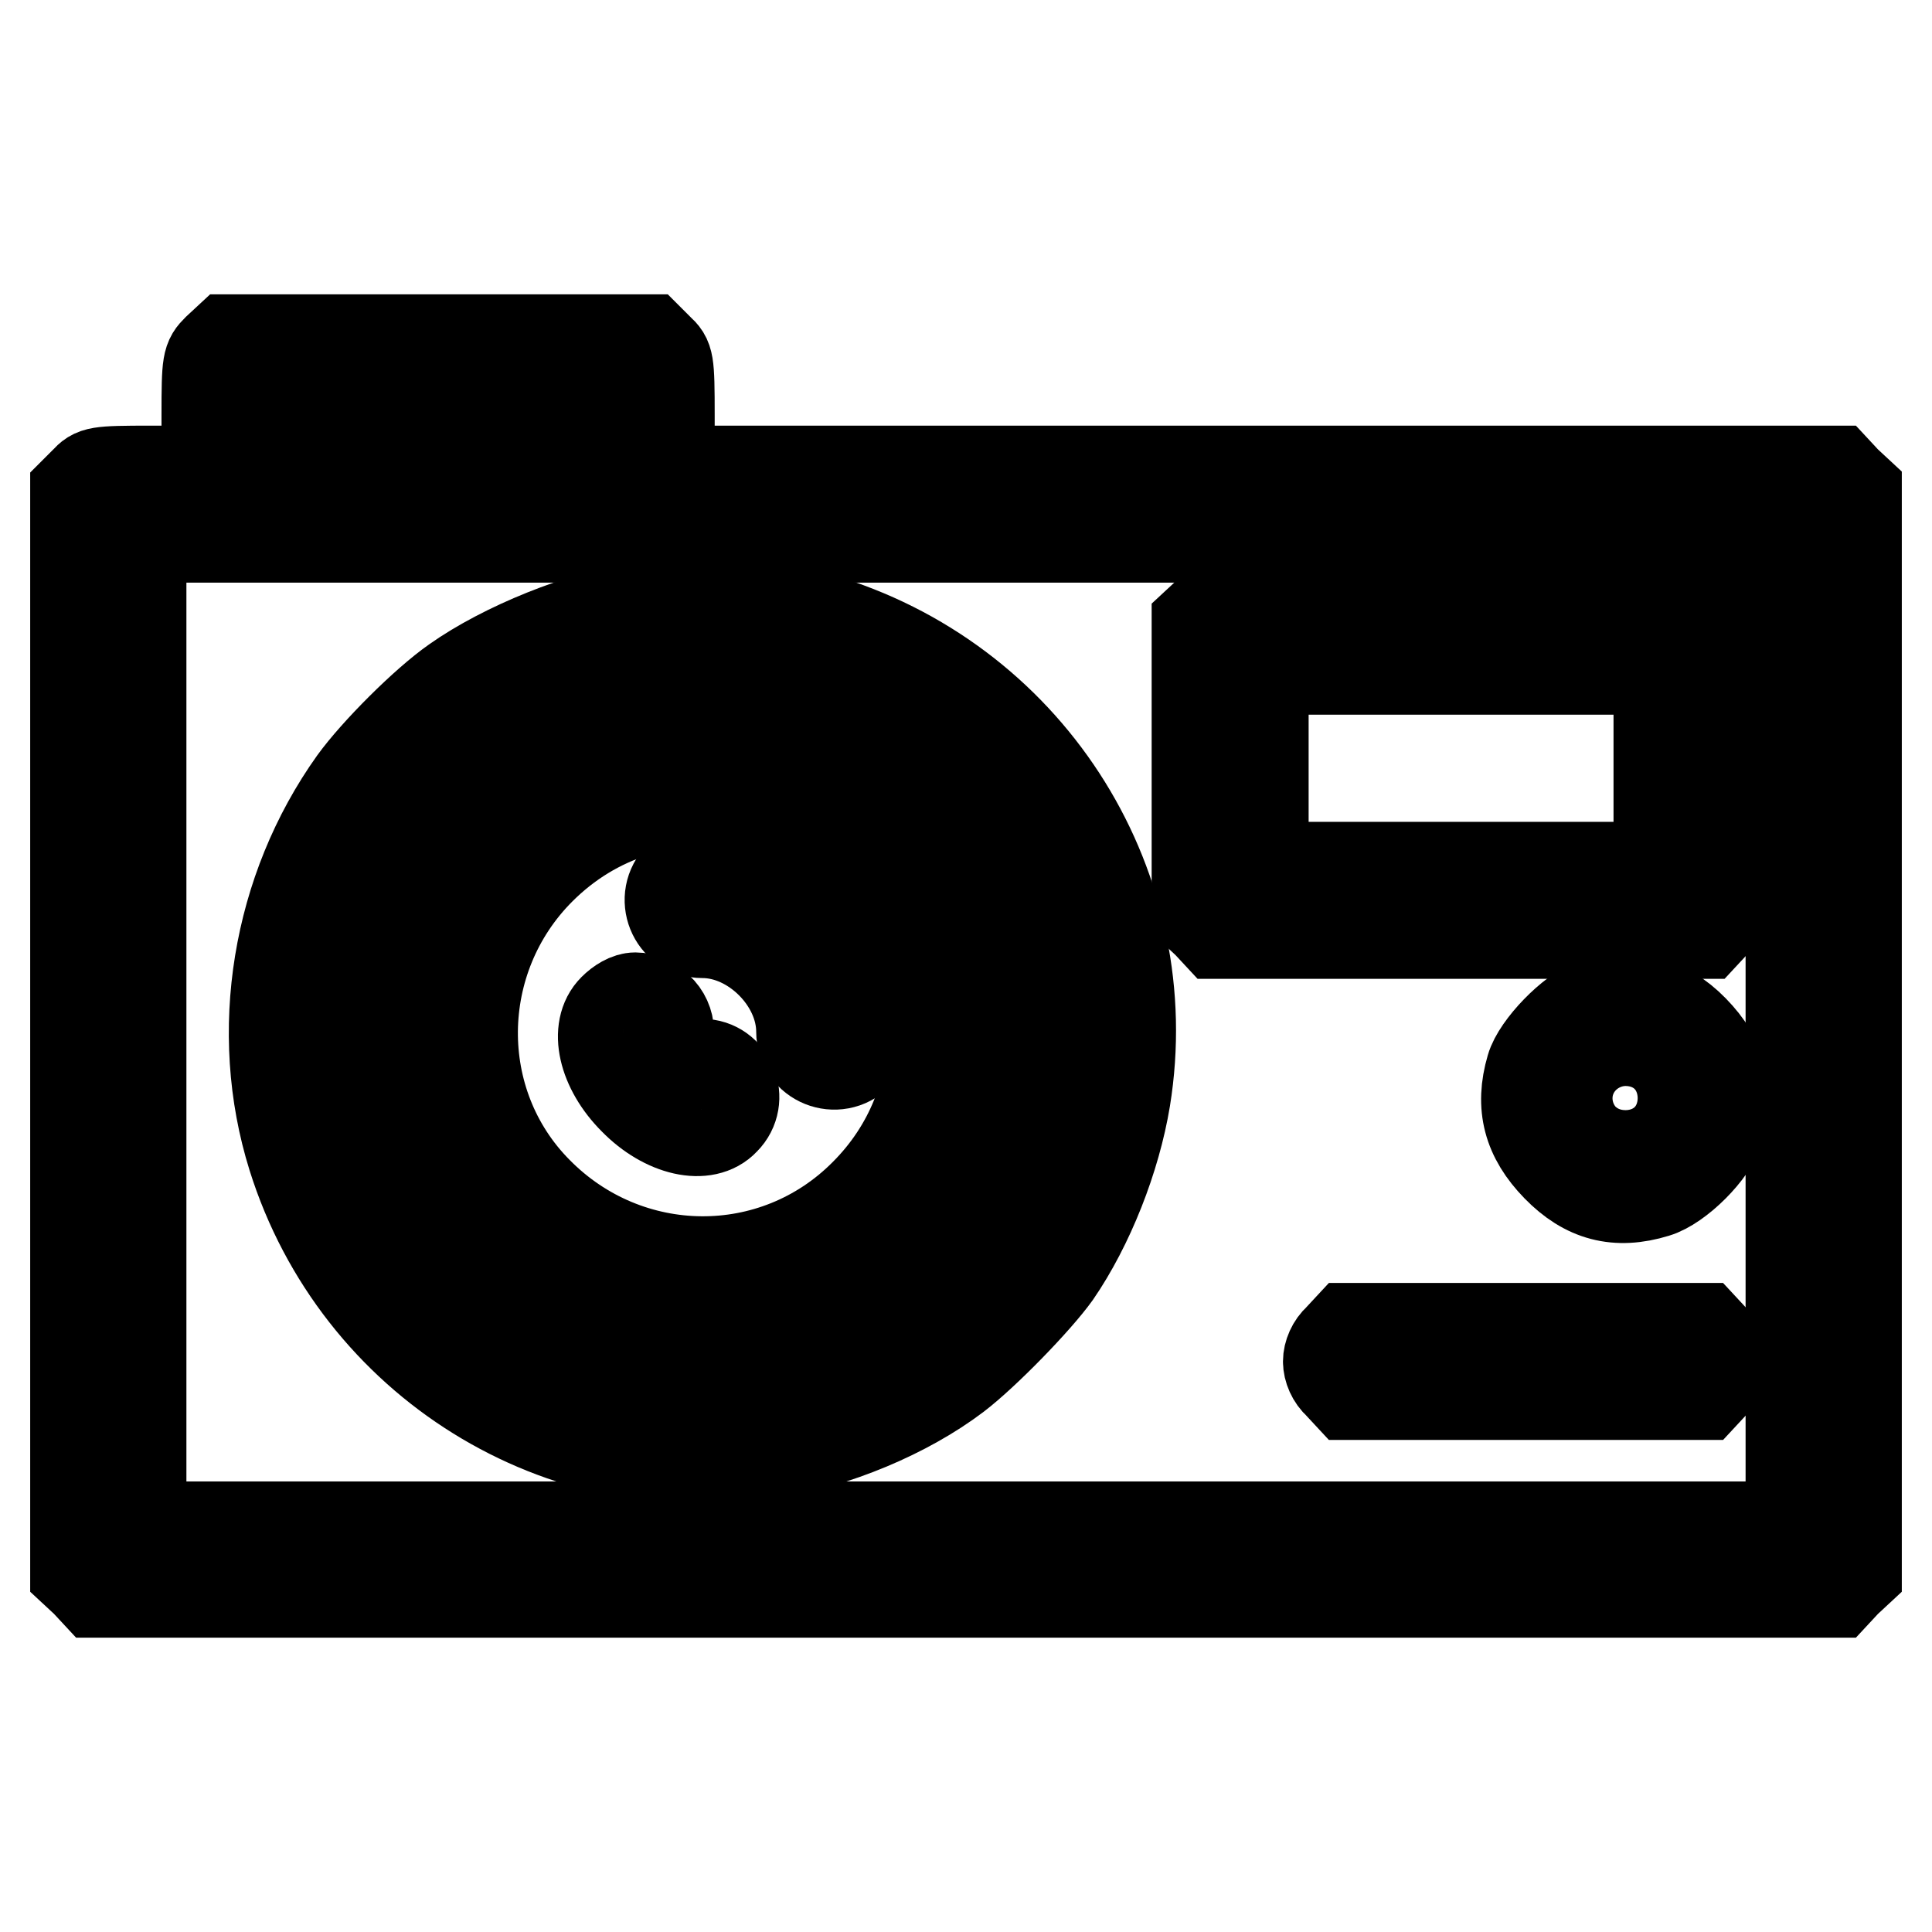
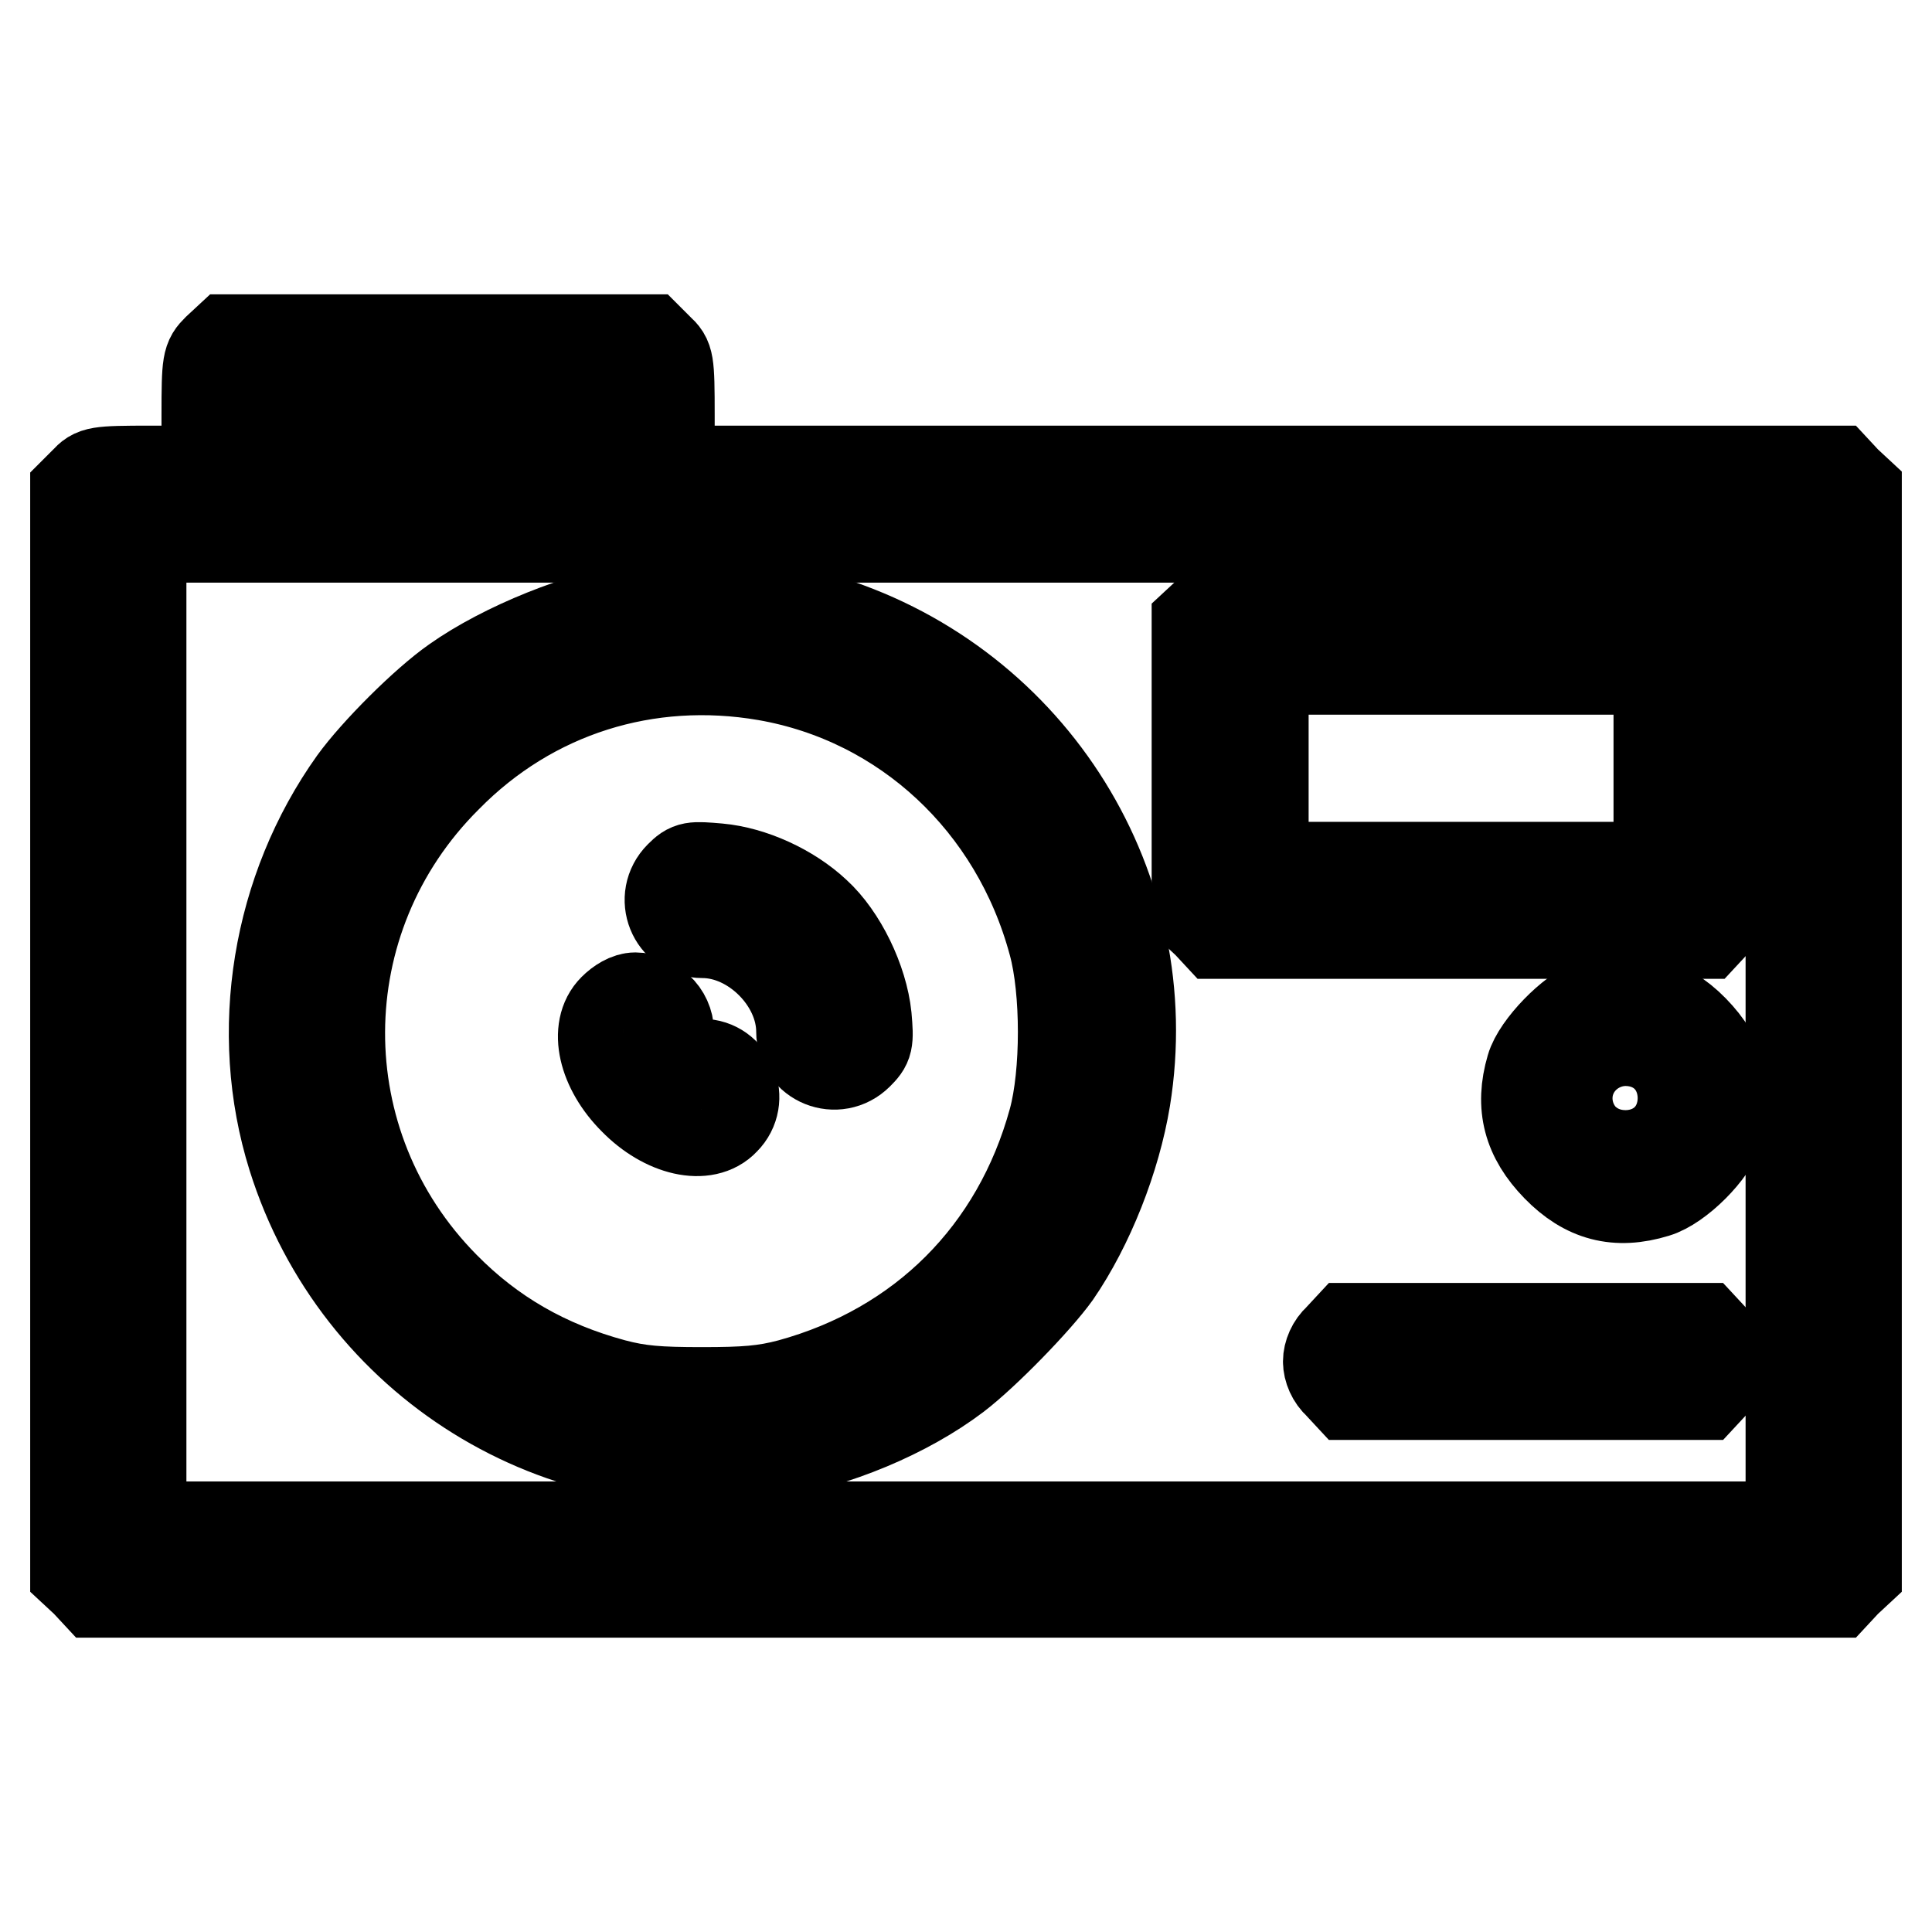
<svg xmlns="http://www.w3.org/2000/svg" version="1.1" x="0px" y="0px" viewBox="0 0 256 256" enable-background="new 0 0 256 256" xml:space="preserve">
  <g>
    <g>
      <g>
        <path stroke-width="12" fill-opacity="0" stroke="#000000" d="M28.8,46.3c-1.3,1.3-1.4,1.6-1.4,8.7v7.4h-7.4c-7.2,0-7.5,0.1-8.7,1.4L10,65.1v71.6v71.6l1.4,1.3l1.3,1.4H128h115.3l1.3-1.4l1.4-1.3v-71.6V65.1l-1.4-1.3l-1.3-1.4H166H88.7v-7.4c0-7.2-0.1-7.5-1.4-8.7L86,45H58.1H30.2L28.8,46.3z M79.9,58.1v4.4H58.1H36.2v-4.4v-4.4h21.9h21.9V58.1L79.9,58.1z M237.3,136.7v65.6H128H18.7v-65.6V71.2H128h109.3V136.7z" />
        <path stroke-width="12" fill-opacity="0" stroke="#000000" d="M84.6,80.5c-7.5,1.1-17.8,5.2-24.3,9.8c-4,2.8-10.5,9.3-13.4,13.3c-10.2,14.3-13.3,33.1-8.1,49.7c8.5,27.1,35.5,43.9,63.3,39.3c8.6-1.4,18-5.3,24.6-10.3c3.8-2.9,10.7-10,13.2-13.5c4.4-6.4,7.9-15.3,9.2-23.2c4.5-27.8-12.2-54.7-39.3-63.3C102,80.1,92.8,79.4,84.6,80.5z M101.5,89.5c18.4,3.2,33.1,16.9,38.1,35.5c1.7,6.2,1.7,17.3,0,23.5c-4.8,17.5-17.4,30.1-34.9,34.9c-3.4,0.9-5.9,1.1-11.7,1.1s-8.3-0.2-11.7-1.1c-8.9-2.4-16.2-6.6-22.4-12.9c-18.6-18.8-18.5-48.8,0.3-67.5C70.4,91.6,85.8,86.8,101.5,89.5z" />
-         <path stroke-width="12" fill-opacity="0" stroke="#000000" d="M86.2,98c-7.9,1.5-14.8,5.1-20.8,11.1c-4.9,4.9-7.8,9.6-9.9,16.1c-1.2,3.7-1.4,5.2-1.4,11.6c0,6.6,0.2,7.9,1.5,11.7c2.1,6.3,5,10.9,9.9,15.8c5,5,9.6,7.9,15.8,9.9c3.9,1.3,5.2,1.4,11.7,1.4c6.5,0,7.9-0.2,11.7-1.4c6.3-2.1,10.9-5,15.8-9.9c5-5,7.9-9.6,9.9-15.8c1.3-3.9,1.4-5.2,1.4-11.7c0-6.5-0.2-7.9-1.4-11.7c-2.1-6.3-5-10.9-9.9-15.8c-7.6-7.6-15.6-11.1-25.9-11.5C91.5,97.6,87.7,97.7,86.2,98z M98.8,106.7c5.1,0.9,11.5,4.3,15.4,8.1c12.3,12.2,12.5,31.3,0.4,43.4c-12,12.1-31.4,11.9-43.4-0.3c-11.6-11.7-11.4-30.9,0.4-42.7C78.8,108,88.6,104.9,98.8,106.7z" />
        <path stroke-width="12" fill-opacity="0" stroke="#000000" d="M90.1,116.1c-2.8,2.8-0.9,7.5,3,7.5c6.7,0,13.1,6.4,13.1,13.1c0,3.9,4.7,5.8,7.5,3c1.3-1.3,1.4-1.6,1.1-5c-0.5-4.8-3.3-10.6-6.7-13.7c-3.4-3.2-8.5-5.5-12.9-5.9C91.7,114.8,91.4,114.8,90.1,116.1z" />
        <path stroke-width="12" fill-opacity="0" stroke="#000000" d="M81.3,133.7c-2.6,2.6-1.4,7.9,2.7,12c4.1,4.2,9.5,5.4,12,2.7c2.7-2.7,0.8-7.4-3-7.4c-1,0-2.2-0.5-3-1.4c-0.9-0.8-1.4-2-1.4-3s-0.5-2.2-1.4-3c-0.8-0.9-2-1.4-3-1.4S82.1,132.9,81.3,133.7z" />
        <path stroke-width="12" fill-opacity="0" stroke="#000000" d="M160,81.3l-1.4,1.3v19.2V121l1.4,1.3l1.3,1.4h32.3h32.3l1.3-1.4l1.4-1.3v-19.2V82.6l-1.4-1.3l-1.3-1.4h-32.3h-32.3L160,81.3z M219.8,101.8v13.1h-26.2h-26.2v-13.1V88.7h26.2h26.2V101.8z" />
        <path stroke-width="12" fill-opacity="0" stroke="#000000" d="M211,133.1c-2.7,0.9-7.3,5.6-8.1,8.4c-1.5,5.1-0.4,9.2,3.4,13.1c3.8,3.9,7.9,5,13.1,3.4c3-0.9,7.5-5.4,8.4-8.4c1.5-5.1,0.4-9.2-3.4-13.1C220.6,132.6,216.1,131.5,211,133.1z M218.4,142.5c2.7,2.7,0.8,7.4-3,7.4c-2.2,0-4.4-2.1-4.4-4.4c0-2.2,2.1-4.4,4.4-4.4C216.4,141.1,217.6,141.6,218.4,142.5z" />
        <path stroke-width="12" fill-opacity="0" stroke="#000000" d="M177.4,177.4c-0.9,0.8-1.4,2-1.4,3c0,1,0.5,2.2,1.4,3l1.3,1.4h23.5h23.5l1.3-1.4c0.9-0.8,1.4-2,1.4-3c0-1-0.5-2.2-1.4-3l-1.3-1.4h-23.5h-23.5L177.4,177.4z" />
      </g>
    </g>
  </g>
</svg>